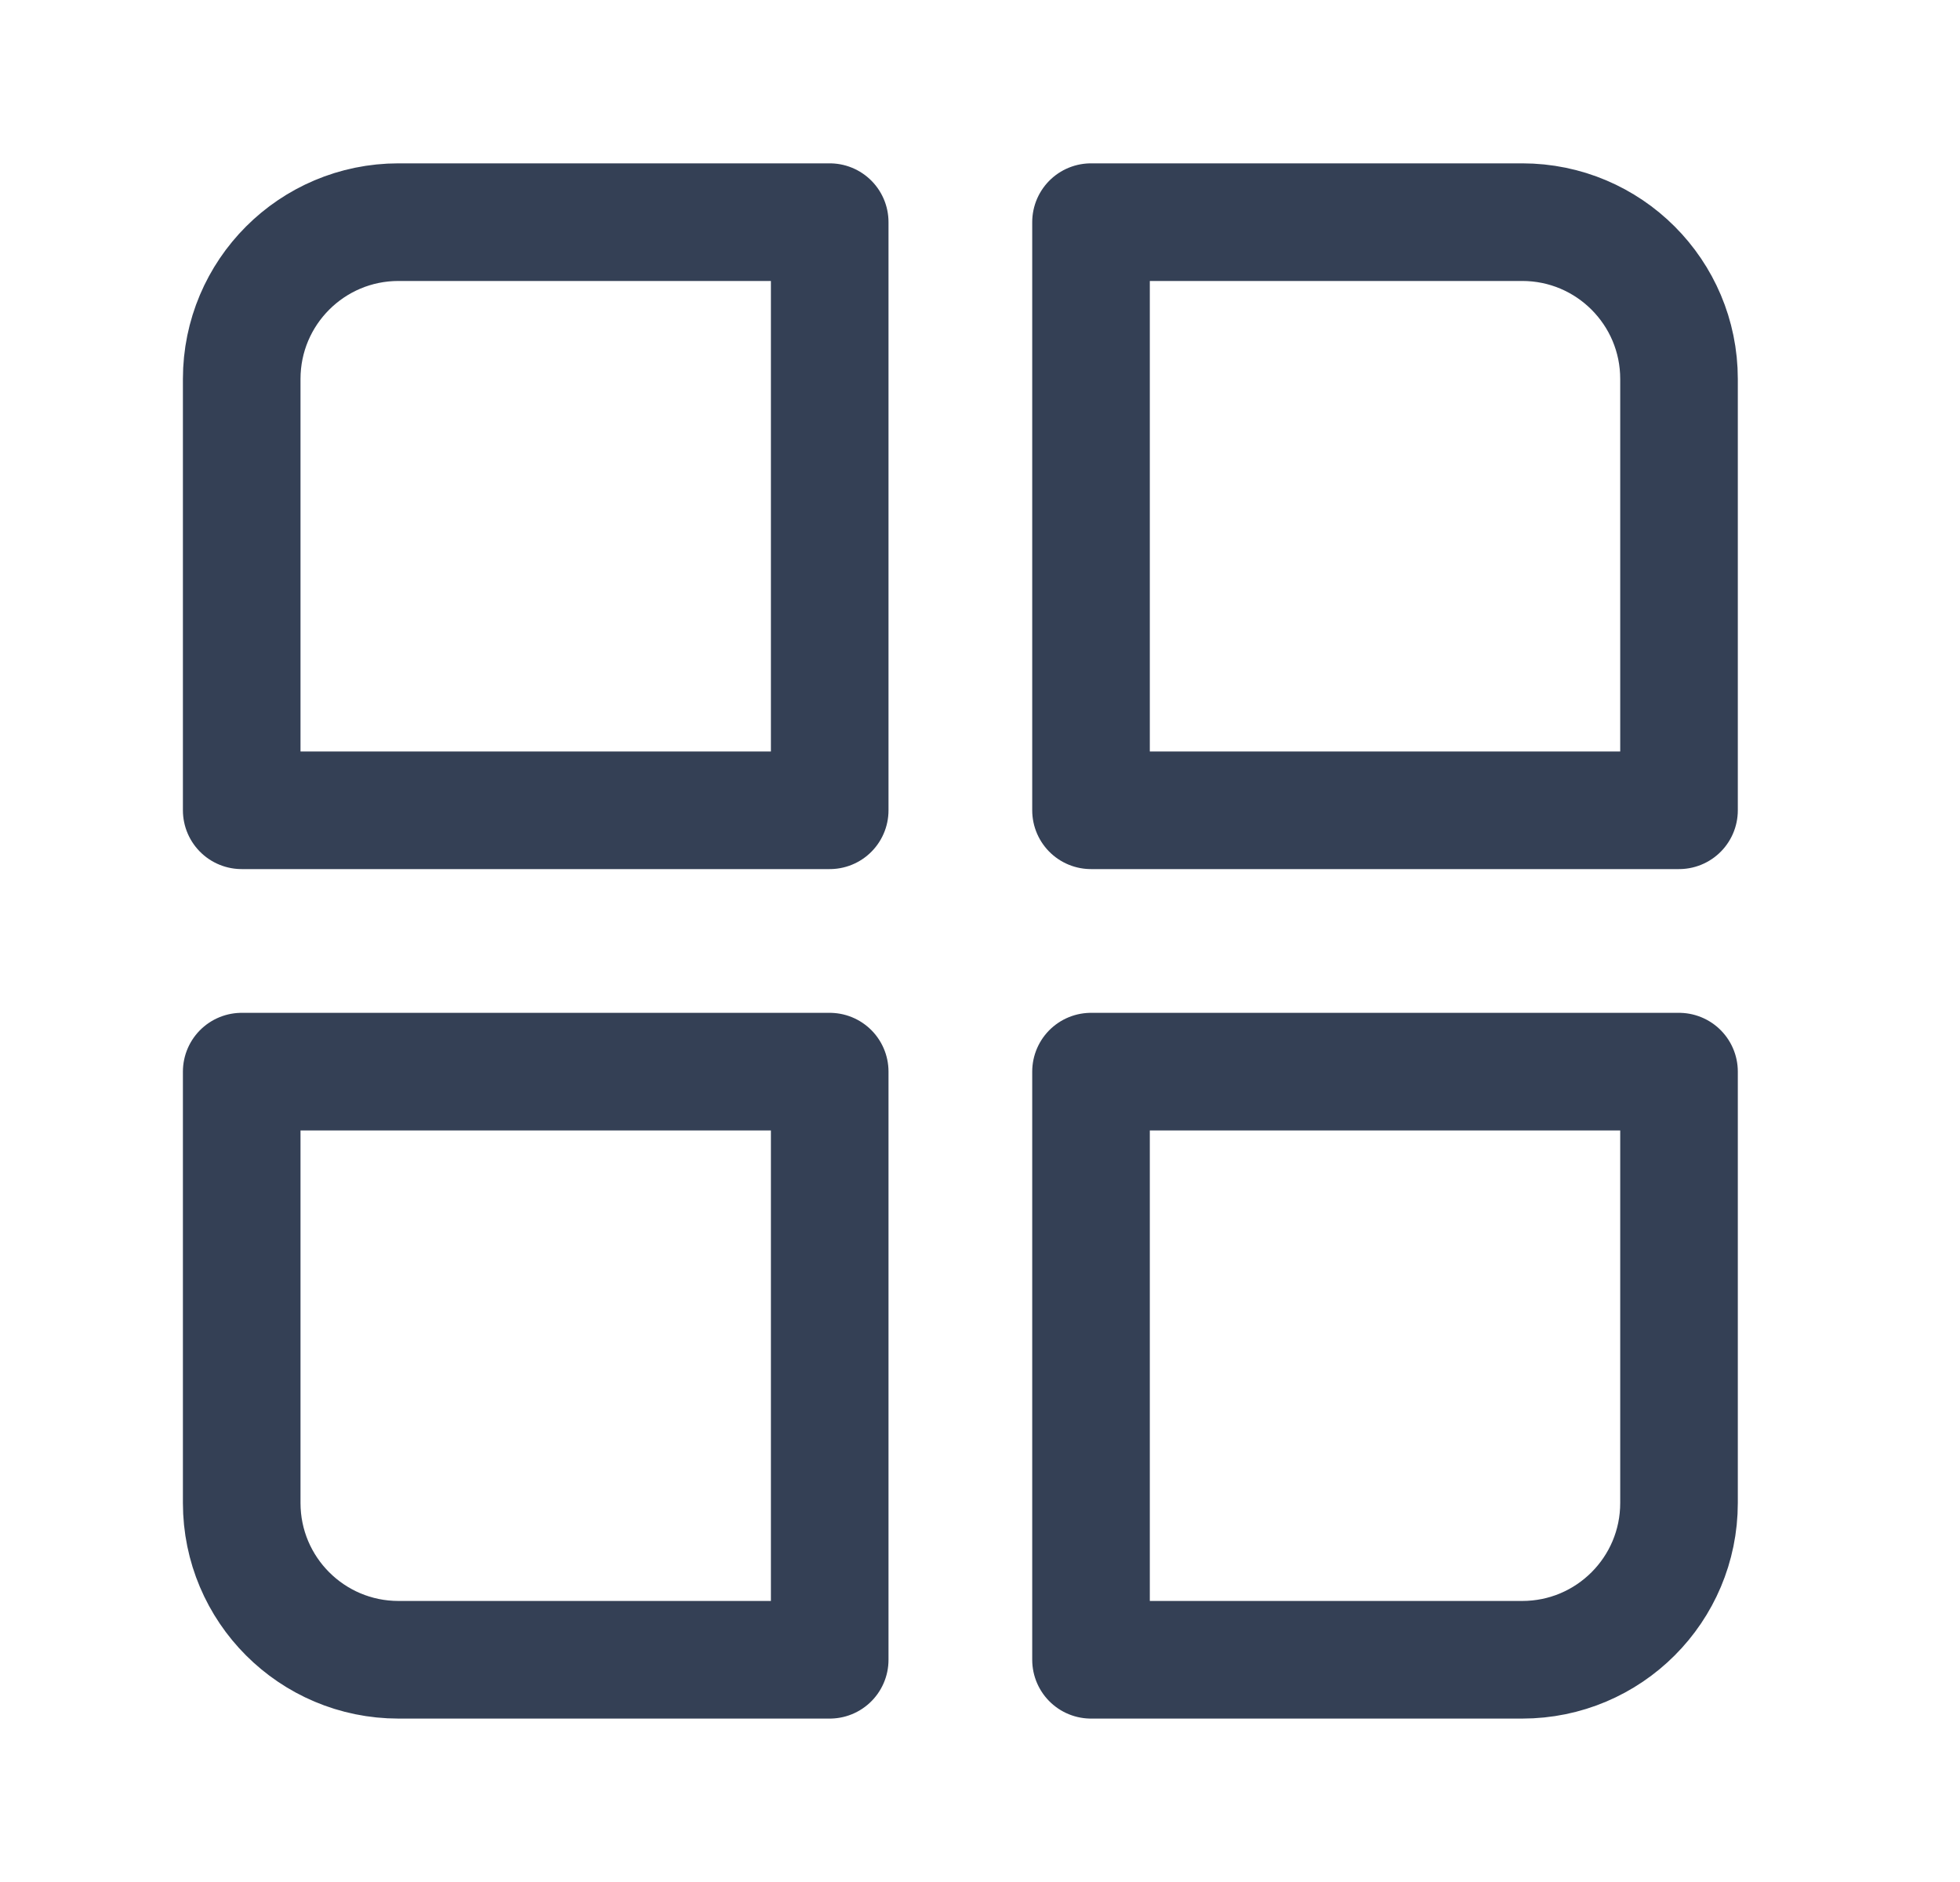
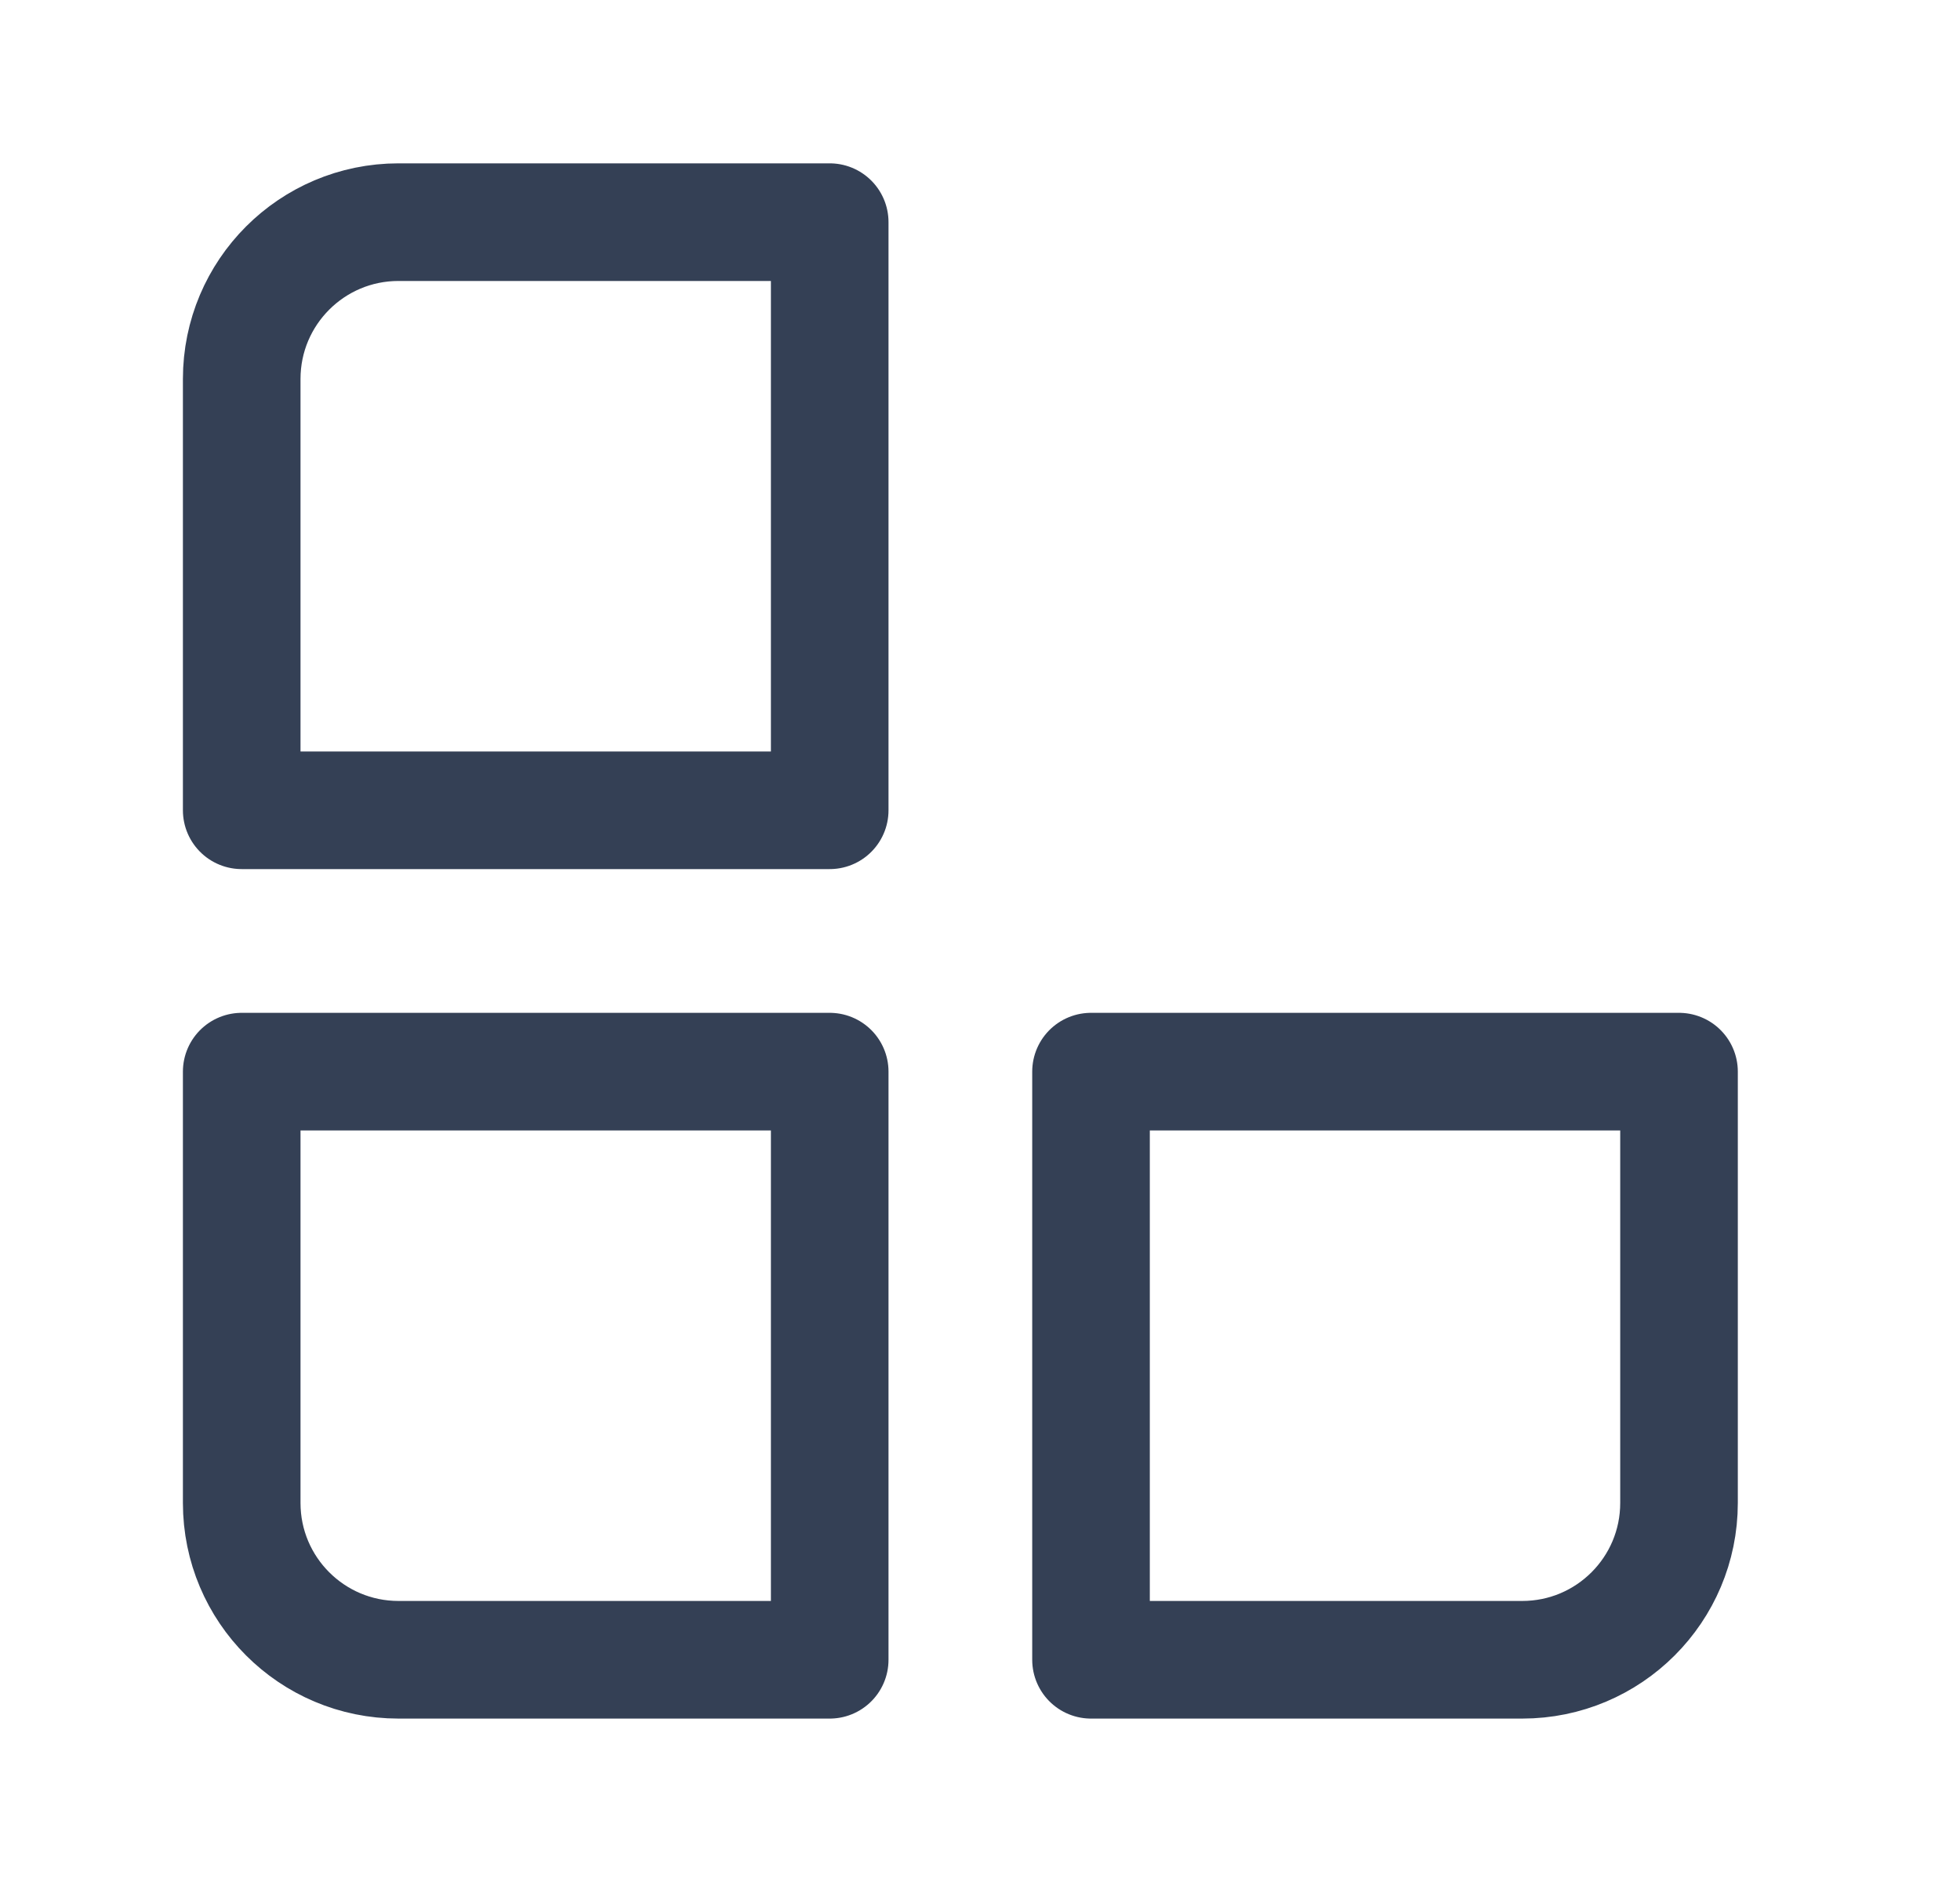
<svg xmlns="http://www.w3.org/2000/svg" fill="none" height="24" viewBox="0 0 25 24" width="25">
  <clipPath id="a">
    <path d="m2.25 2h20v20h-20z" />
  </clipPath>
  <g clip-path="url(#a)" stroke="#344055" stroke-linecap="round" stroke-linejoin="round" stroke-width="1.5">
    <path d="m10.583 2.833h-5.5c-1.105 0-2 .895-2 2v5.5h7.5z" />
-     <path d="m13.916 10.333h7.5v-5.5c0-1.105-.895-2-2-2h-5.5z" />
    <path d="m10.583 13.666h-7.5v5.5c0 1.105.895 2 2 2h5.5z" />
    <path d="m13.916 21.166h5.5c1.105 0 2-.895 2-2v-5.5h-7.5z" />
  </g>
</svg>